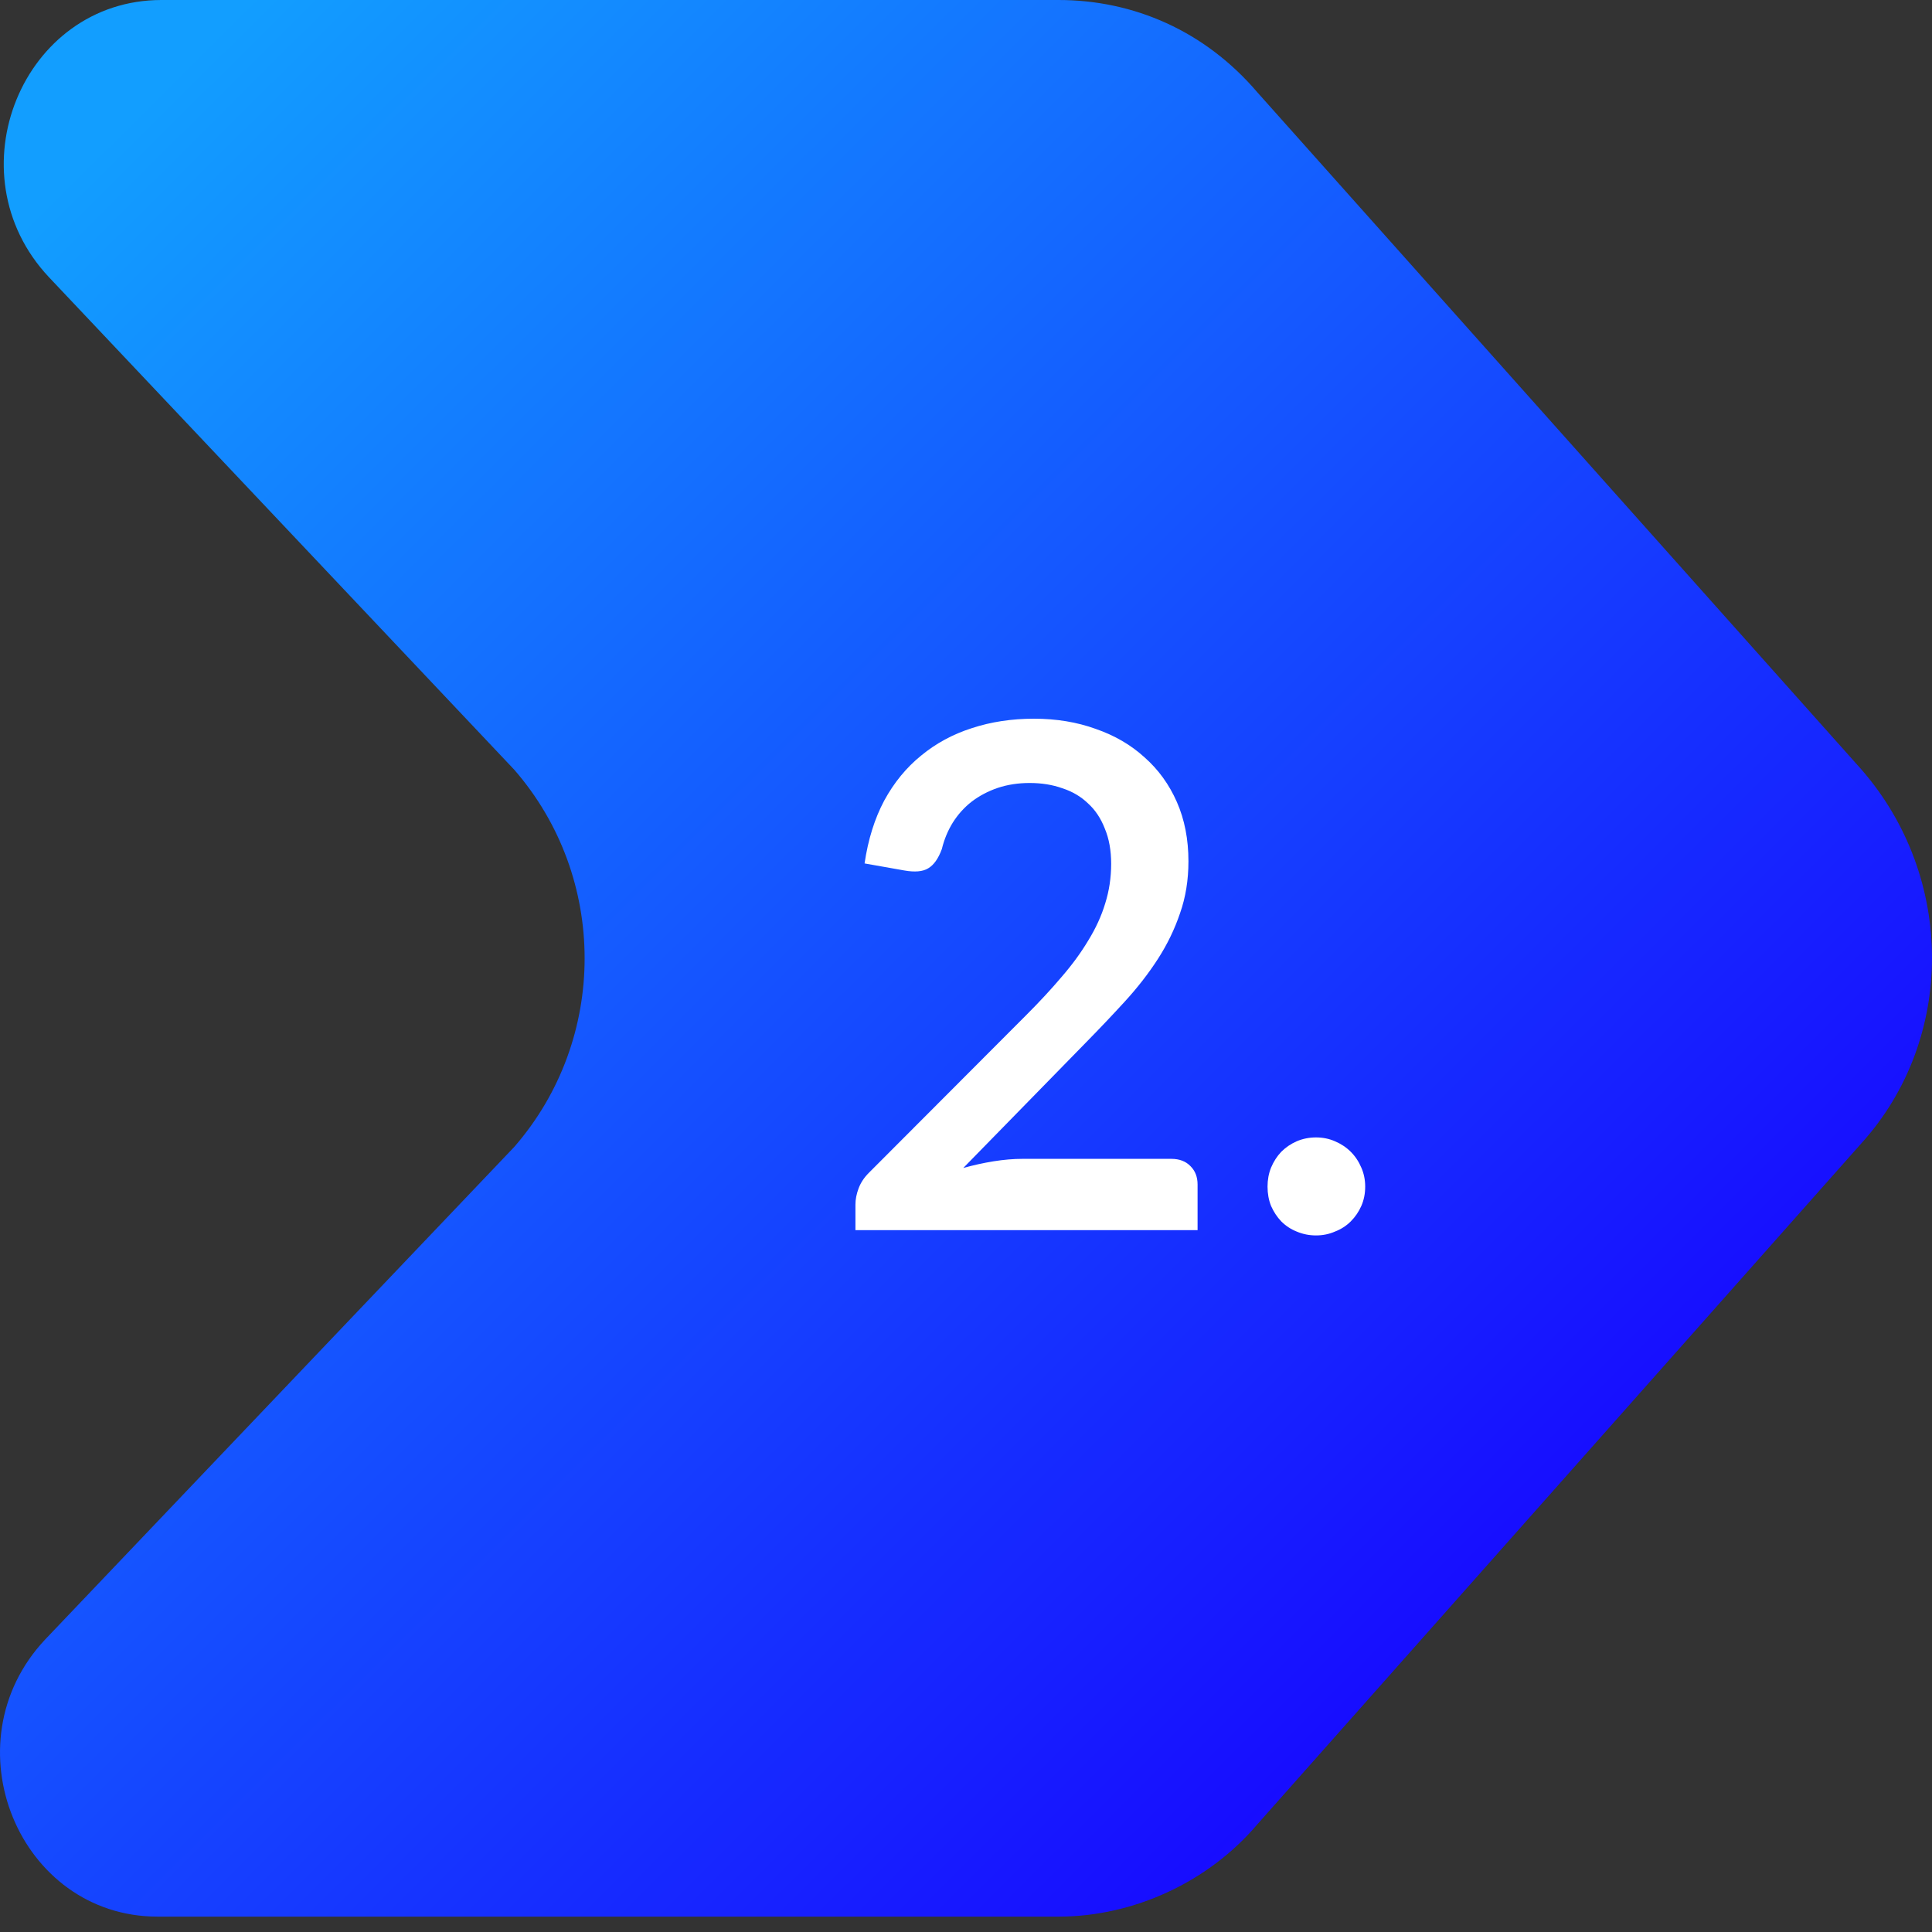
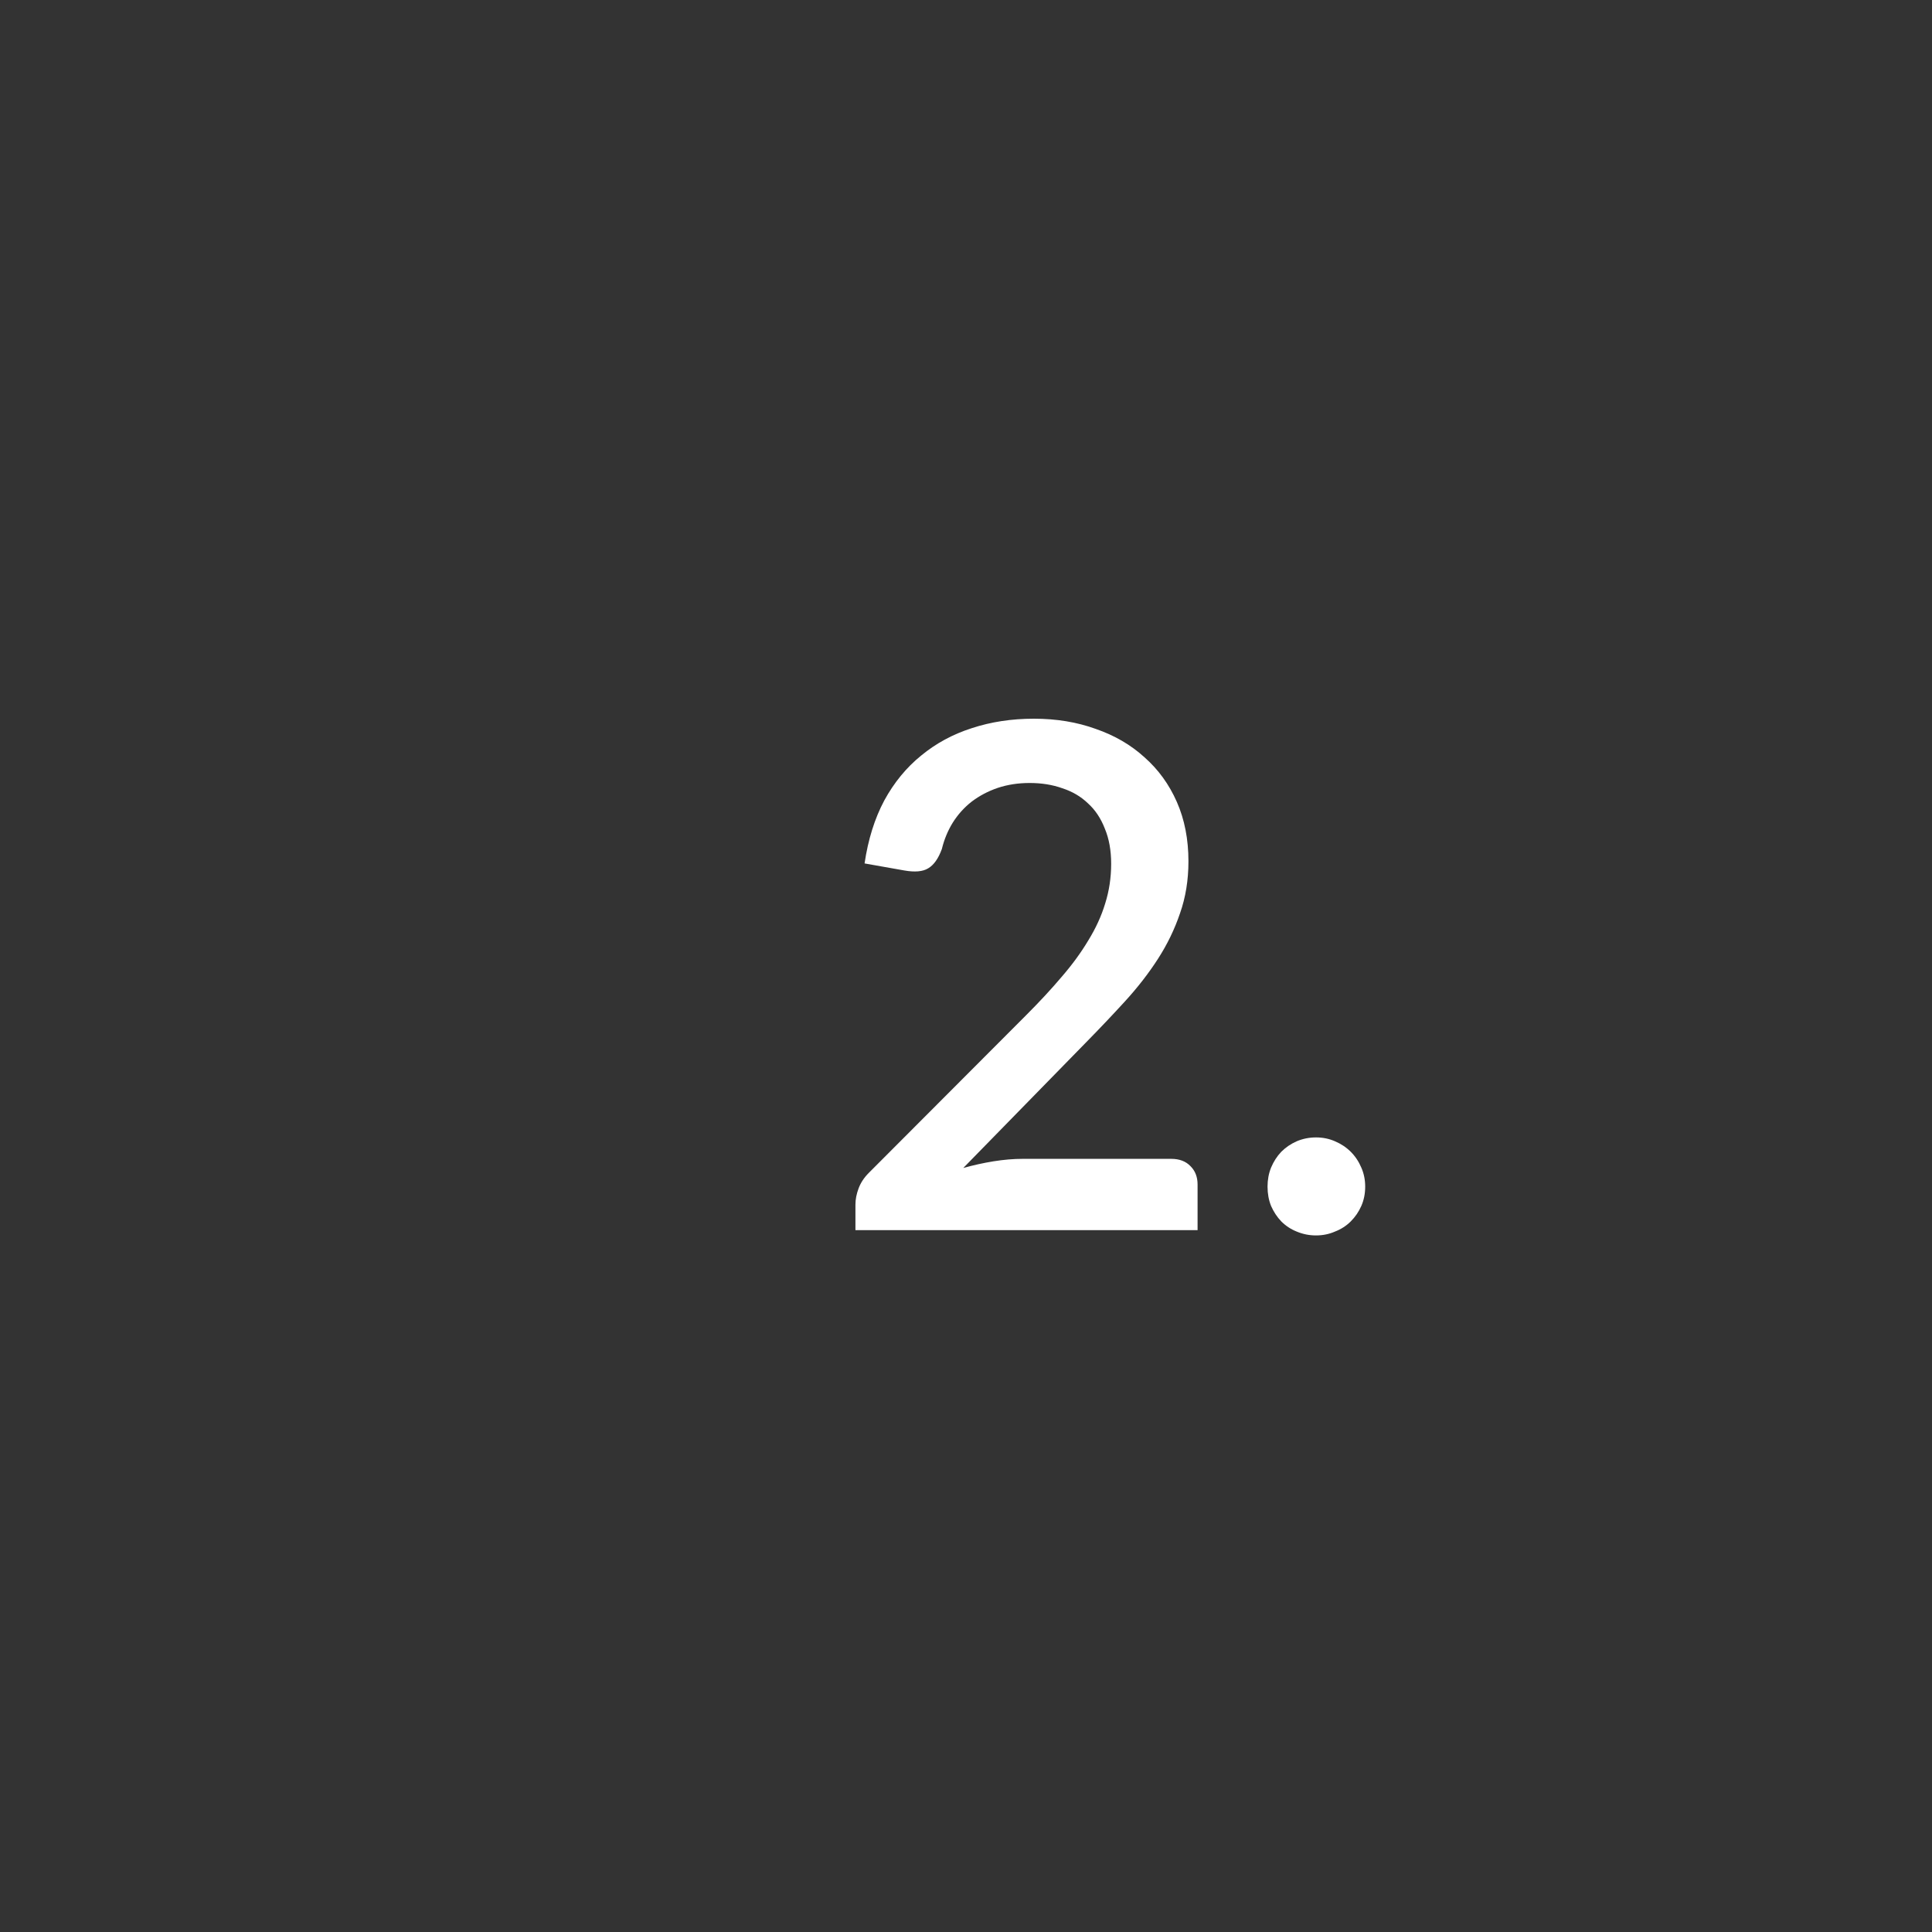
<svg xmlns="http://www.w3.org/2000/svg" width="66" height="66" viewBox="0 0 66 66" fill="none">
  <rect x="0" y="0" width="66" height="66" fill="#333333" stroke="none" />
-   <path d="M63.596 26.295L42.954 3.155C41.159 1.052 38.723 0 36.159 0H5.516C0.772 0 -1.664 5.916 1.669 9.466L17.568 26.295C20.773 29.977 20.773 35.499 17.568 39.18L1.541 56.009C-1.792 59.559 0.644 65.475 5.388 65.475H36.159C38.723 65.475 41.287 64.292 42.954 62.32L63.596 39.048C66.801 35.499 66.801 29.977 63.596 26.295Z" fill="url(#paint0_linear_1086_660)" />
  <path d="M40.011 39.588C40.291 39.588 40.511 39.672 40.671 39.84C40.831 40 40.911 40.208 40.911 40.464V42.024H29.223V41.148C29.223 40.972 29.259 40.788 29.331 40.596C29.403 40.404 29.519 40.228 29.679 40.068L35.055 34.68C35.511 34.224 35.915 33.788 36.267 33.372C36.627 32.956 36.931 32.54 37.179 32.124C37.435 31.708 37.627 31.288 37.755 30.864C37.891 30.432 37.959 29.98 37.959 29.508C37.959 29.052 37.887 28.652 37.743 28.308C37.607 27.956 37.415 27.668 37.167 27.444C36.927 27.212 36.635 27.04 36.291 26.928C35.955 26.808 35.583 26.748 35.175 26.748C34.783 26.748 34.419 26.804 34.083 26.916C33.755 27.028 33.459 27.184 33.195 27.384C32.939 27.584 32.723 27.824 32.547 28.104C32.379 28.376 32.255 28.676 32.175 29.004C32.055 29.332 31.899 29.552 31.707 29.664C31.523 29.776 31.251 29.8 30.891 29.736L29.535 29.496C29.655 28.68 29.879 27.964 30.207 27.348C30.543 26.732 30.963 26.22 31.467 25.812C31.971 25.396 32.547 25.084 33.195 24.876C33.851 24.66 34.559 24.552 35.319 24.552C36.087 24.552 36.791 24.668 37.431 24.9C38.079 25.124 38.635 25.448 39.099 25.872C39.571 26.288 39.939 26.796 40.203 27.396C40.467 27.996 40.599 28.672 40.599 29.424C40.599 30.064 40.503 30.656 40.311 31.2C40.127 31.744 39.875 32.264 39.555 32.76C39.235 33.256 38.859 33.74 38.427 34.212C38.003 34.676 37.555 35.148 37.083 35.628L32.907 39.9C33.251 39.804 33.595 39.728 33.939 39.672C34.291 39.616 34.623 39.588 34.935 39.588H40.011ZM43.301 40.536C43.301 40.304 43.341 40.088 43.421 39.888C43.509 39.68 43.625 39.5 43.769 39.348C43.921 39.196 44.097 39.076 44.297 38.988C44.505 38.9 44.725 38.856 44.957 38.856C45.189 38.856 45.405 38.9 45.605 38.988C45.813 39.076 45.993 39.196 46.145 39.348C46.297 39.5 46.417 39.68 46.505 39.888C46.593 40.088 46.637 40.304 46.637 40.536C46.637 40.776 46.593 40.996 46.505 41.196C46.417 41.396 46.297 41.572 46.145 41.724C45.993 41.876 45.813 41.992 45.605 42.072C45.405 42.16 45.189 42.204 44.957 42.204C44.725 42.204 44.505 42.16 44.297 42.072C44.097 41.992 43.921 41.876 43.769 41.724C43.625 41.572 43.509 41.396 43.421 41.196C43.341 40.996 43.301 40.776 43.301 40.536Z" fill="white" />
  <defs>
    <linearGradient id="paint0_linear_1086_660" x1="4.164" y1="4.276" x2="56.657" y2="57.05" gradientUnits="userSpaceOnUse">
      <stop stop-color="#129EFF" />
      <stop offset="1" stop-color="#1800FF" />
    </linearGradient>
  </defs>
</svg>